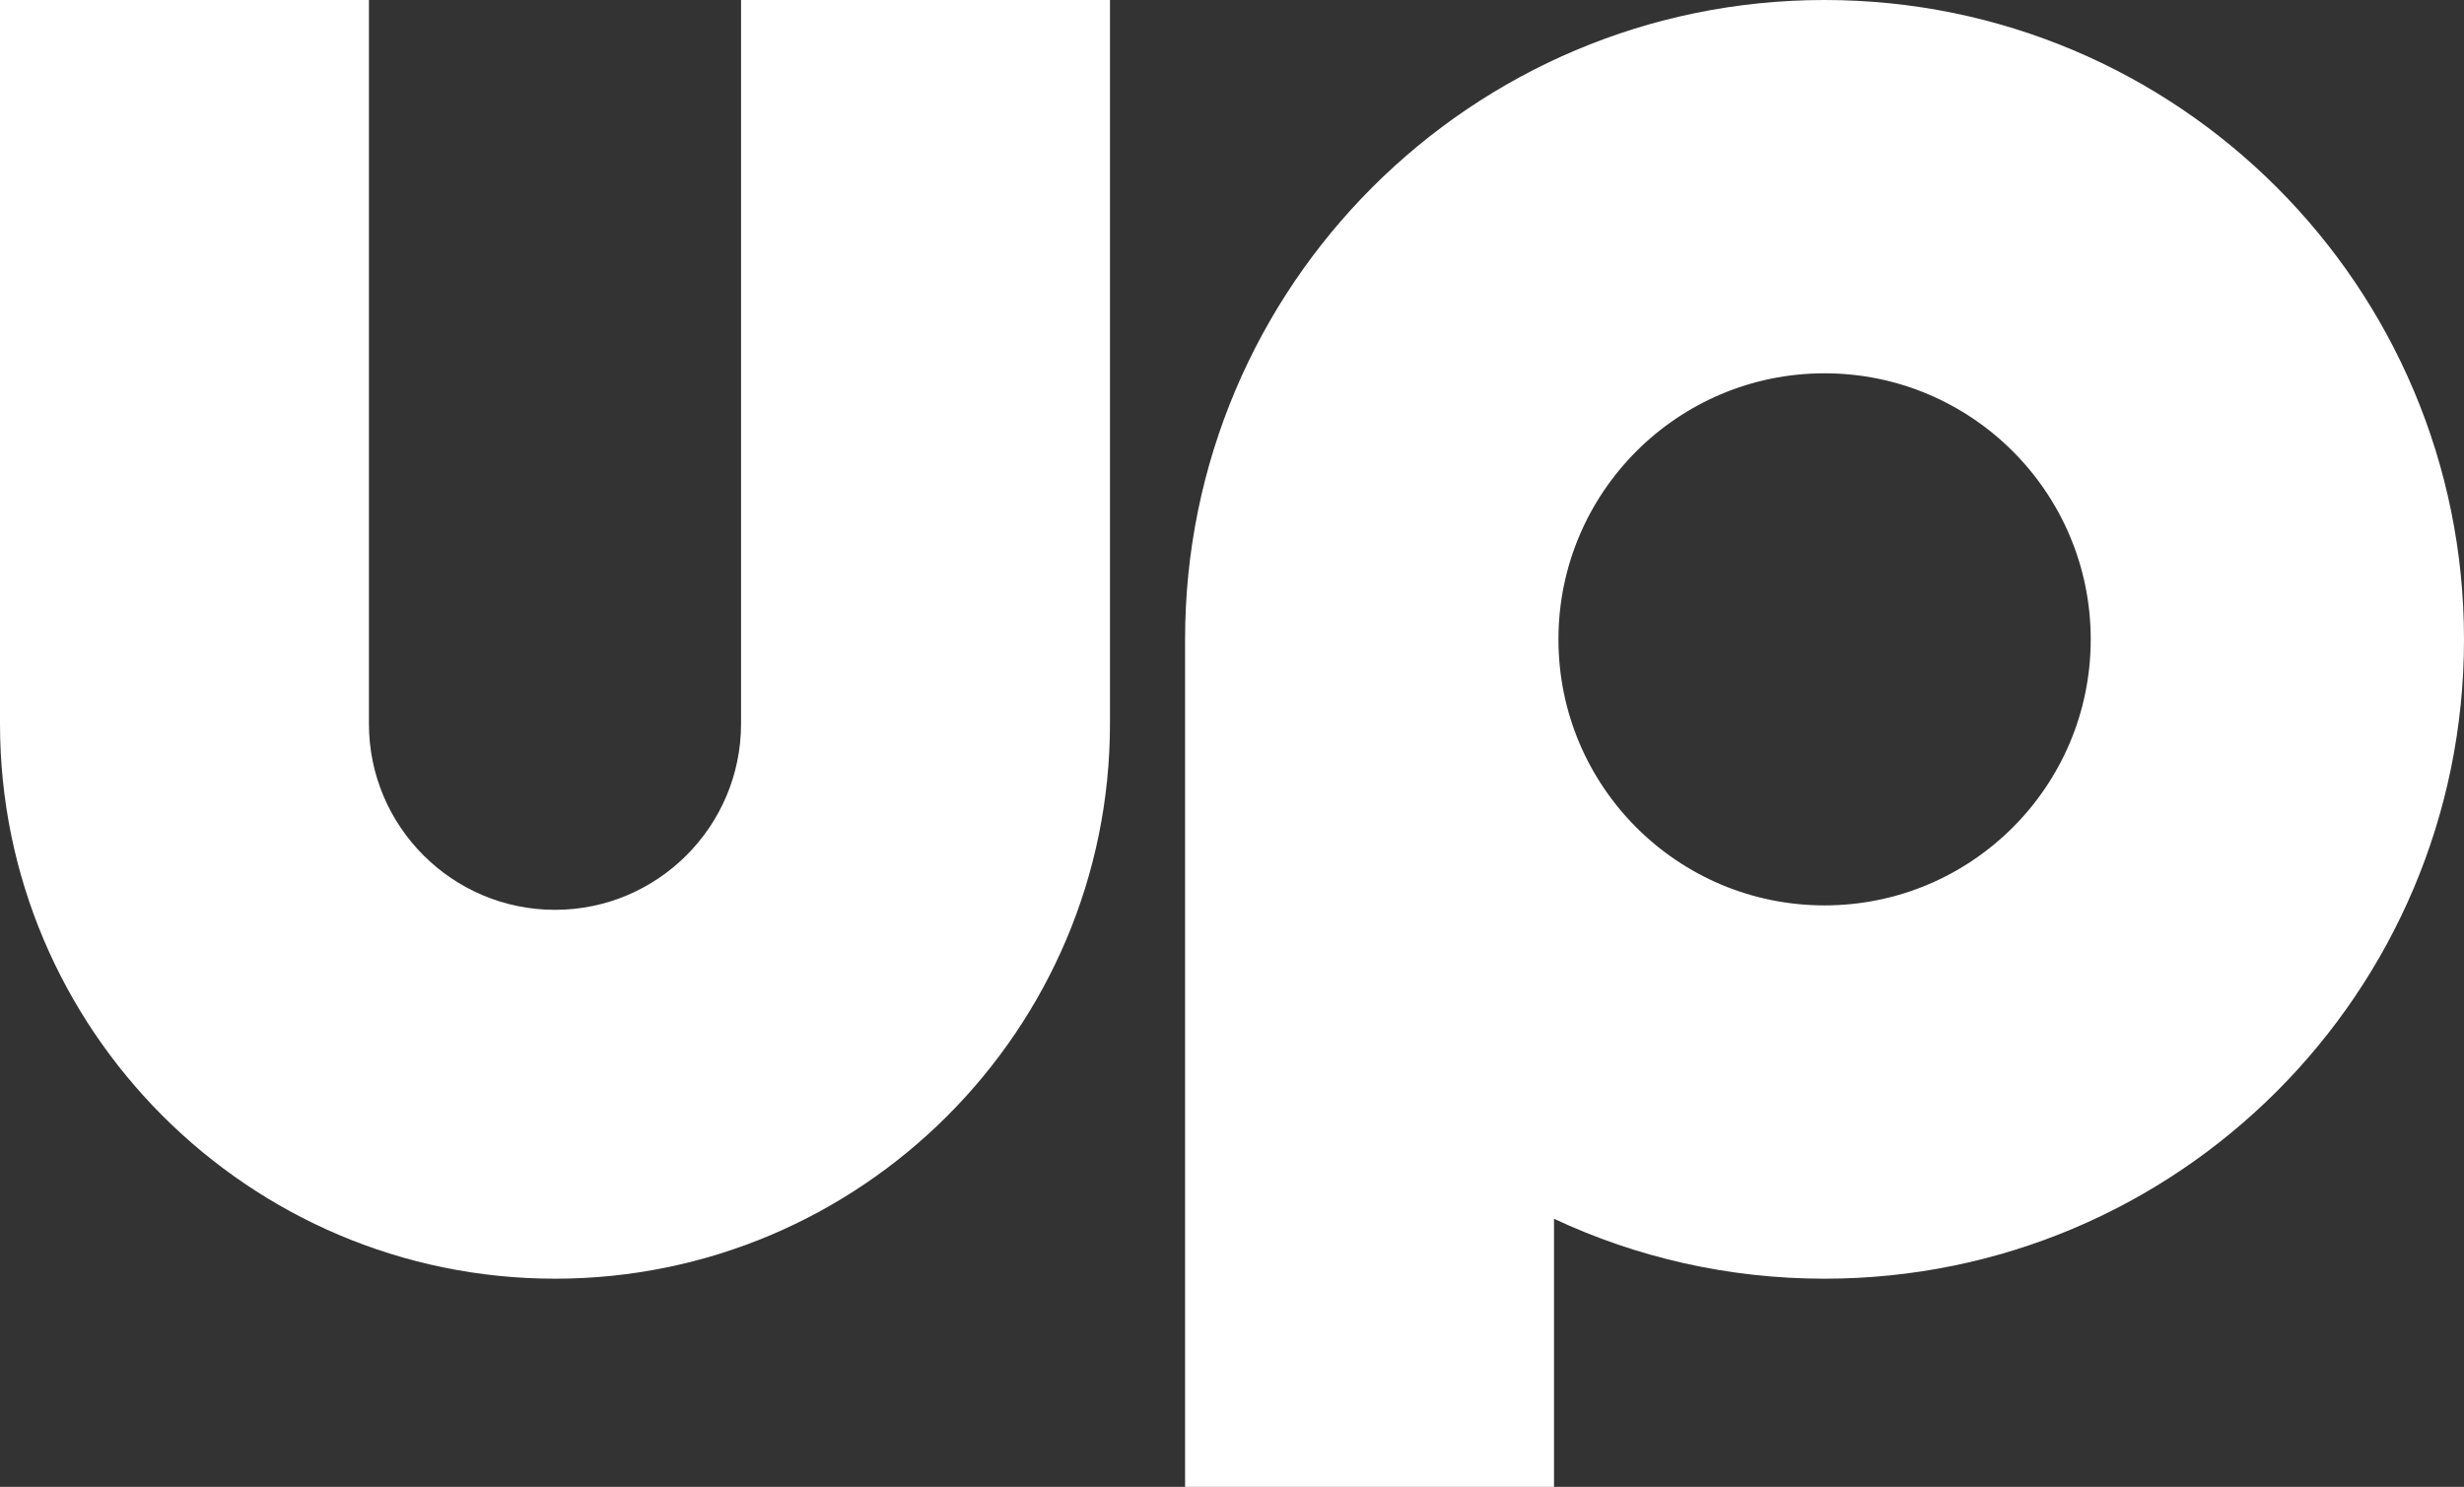
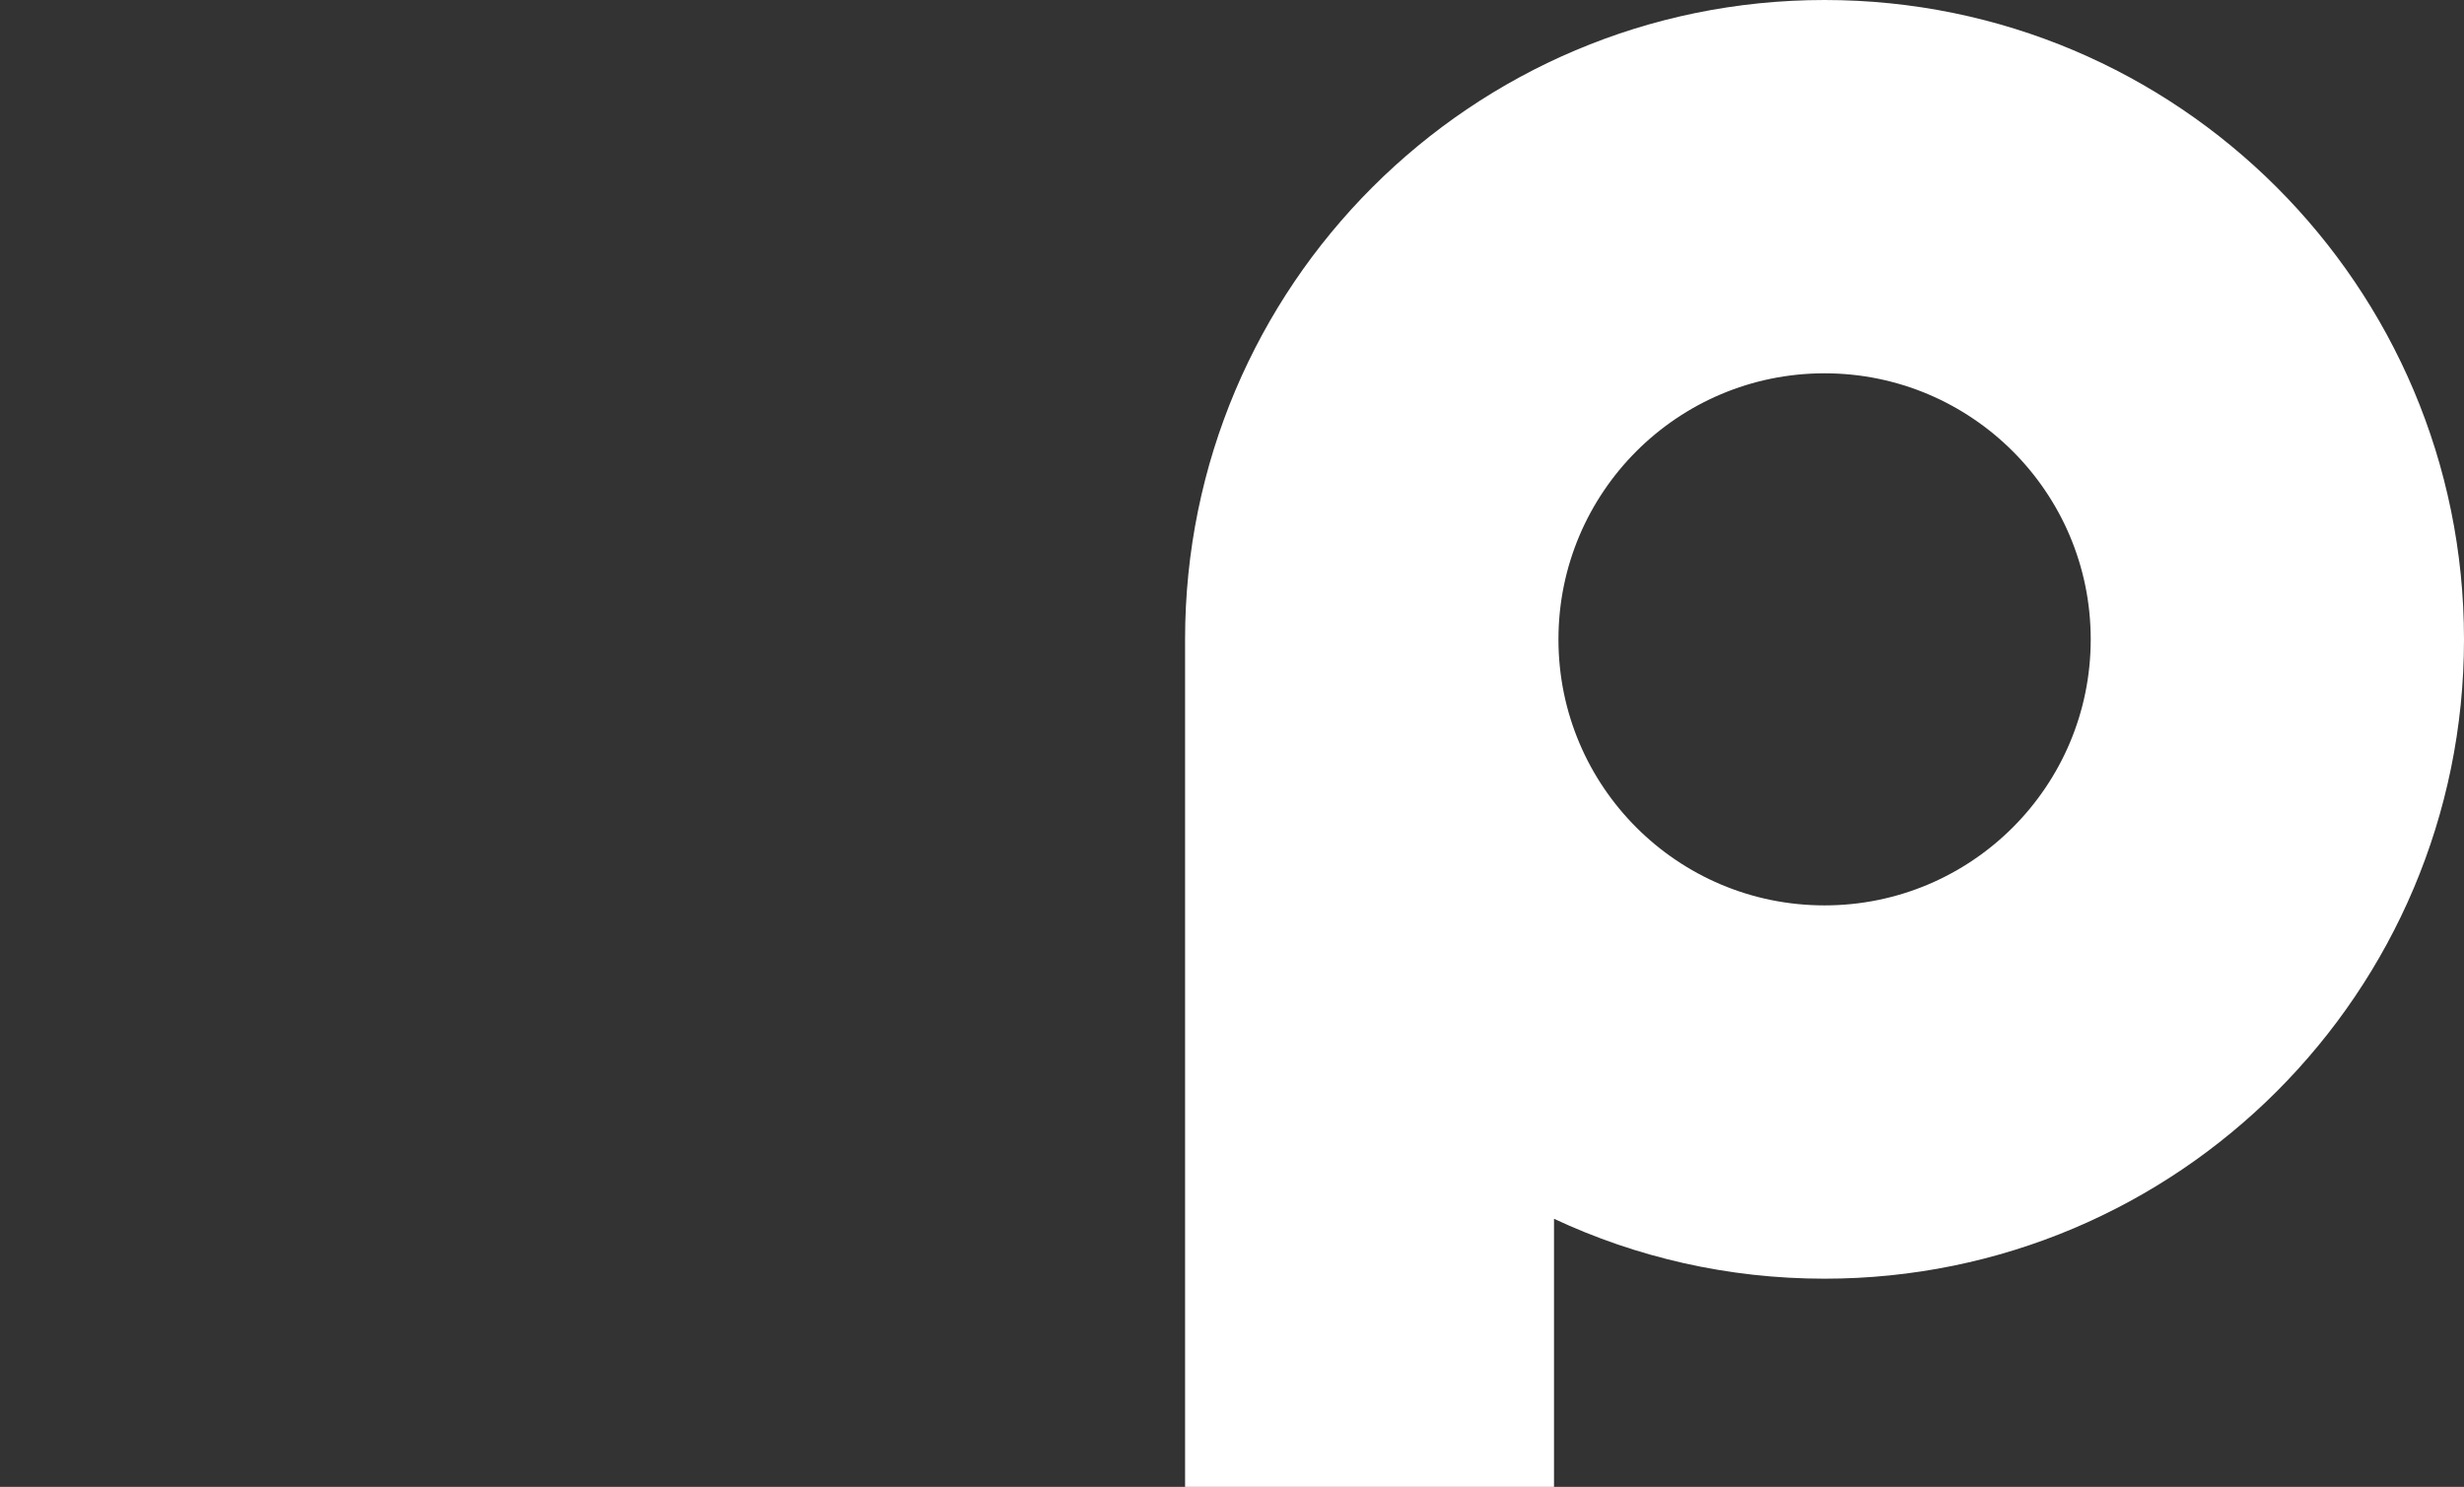
<svg xmlns="http://www.w3.org/2000/svg" id="Layer_2" viewBox="0 0 254.93 153.86">
  <rect x="0" y="0" width="254.93" height="153.86" fill="#333333" stroke="none" />
  <defs>
    <style>.cls-1{fill:#fff;}</style>
  </defs>
  <g id="Layer_1-2">
    <g>
      <path class="cls-1" d="M122.61,66.16v87.7h38.17v-27.74c8.5,3.98,17.98,6.2,27.99,6.2,36.54,0,66.16-29.62,66.16-66.16S225.31,0,188.77,0,122.61,29.62,122.61,66.16m38.63,0c0-15.2,12.33-27.53,27.53-27.53s27.54,12.33,27.54,27.53-12.33,27.53-27.54,27.53-27.53-12.32-27.53-27.53" />
-       <path class="cls-1" d="M57.42,132.32C25.76,132.32,0,106.56,0,74.9V0H38.17V74.9c0,10.62,8.63,19.25,19.25,19.25s19.25-8.64,19.25-19.25V0h38.17V74.9c0,31.66-25.76,57.42-57.42,57.42" />
    </g>
  </g>
</svg>